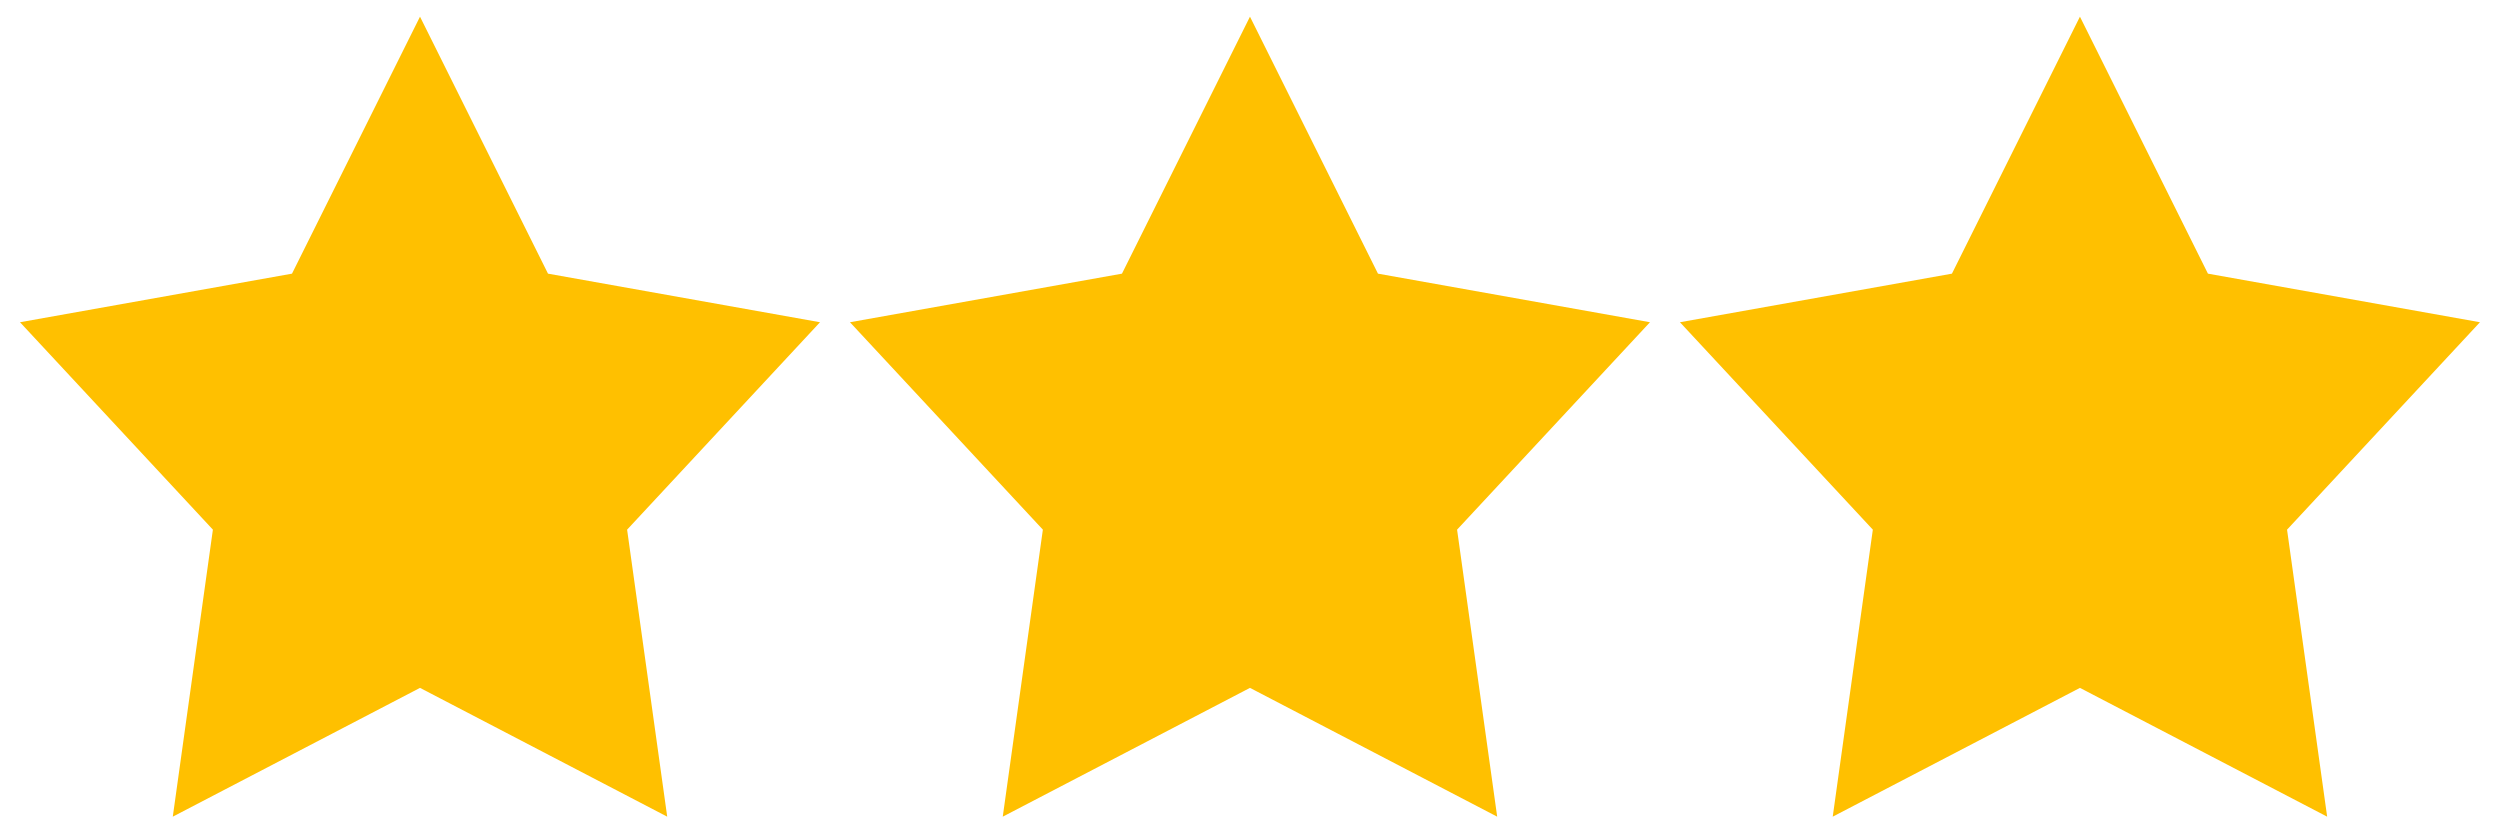
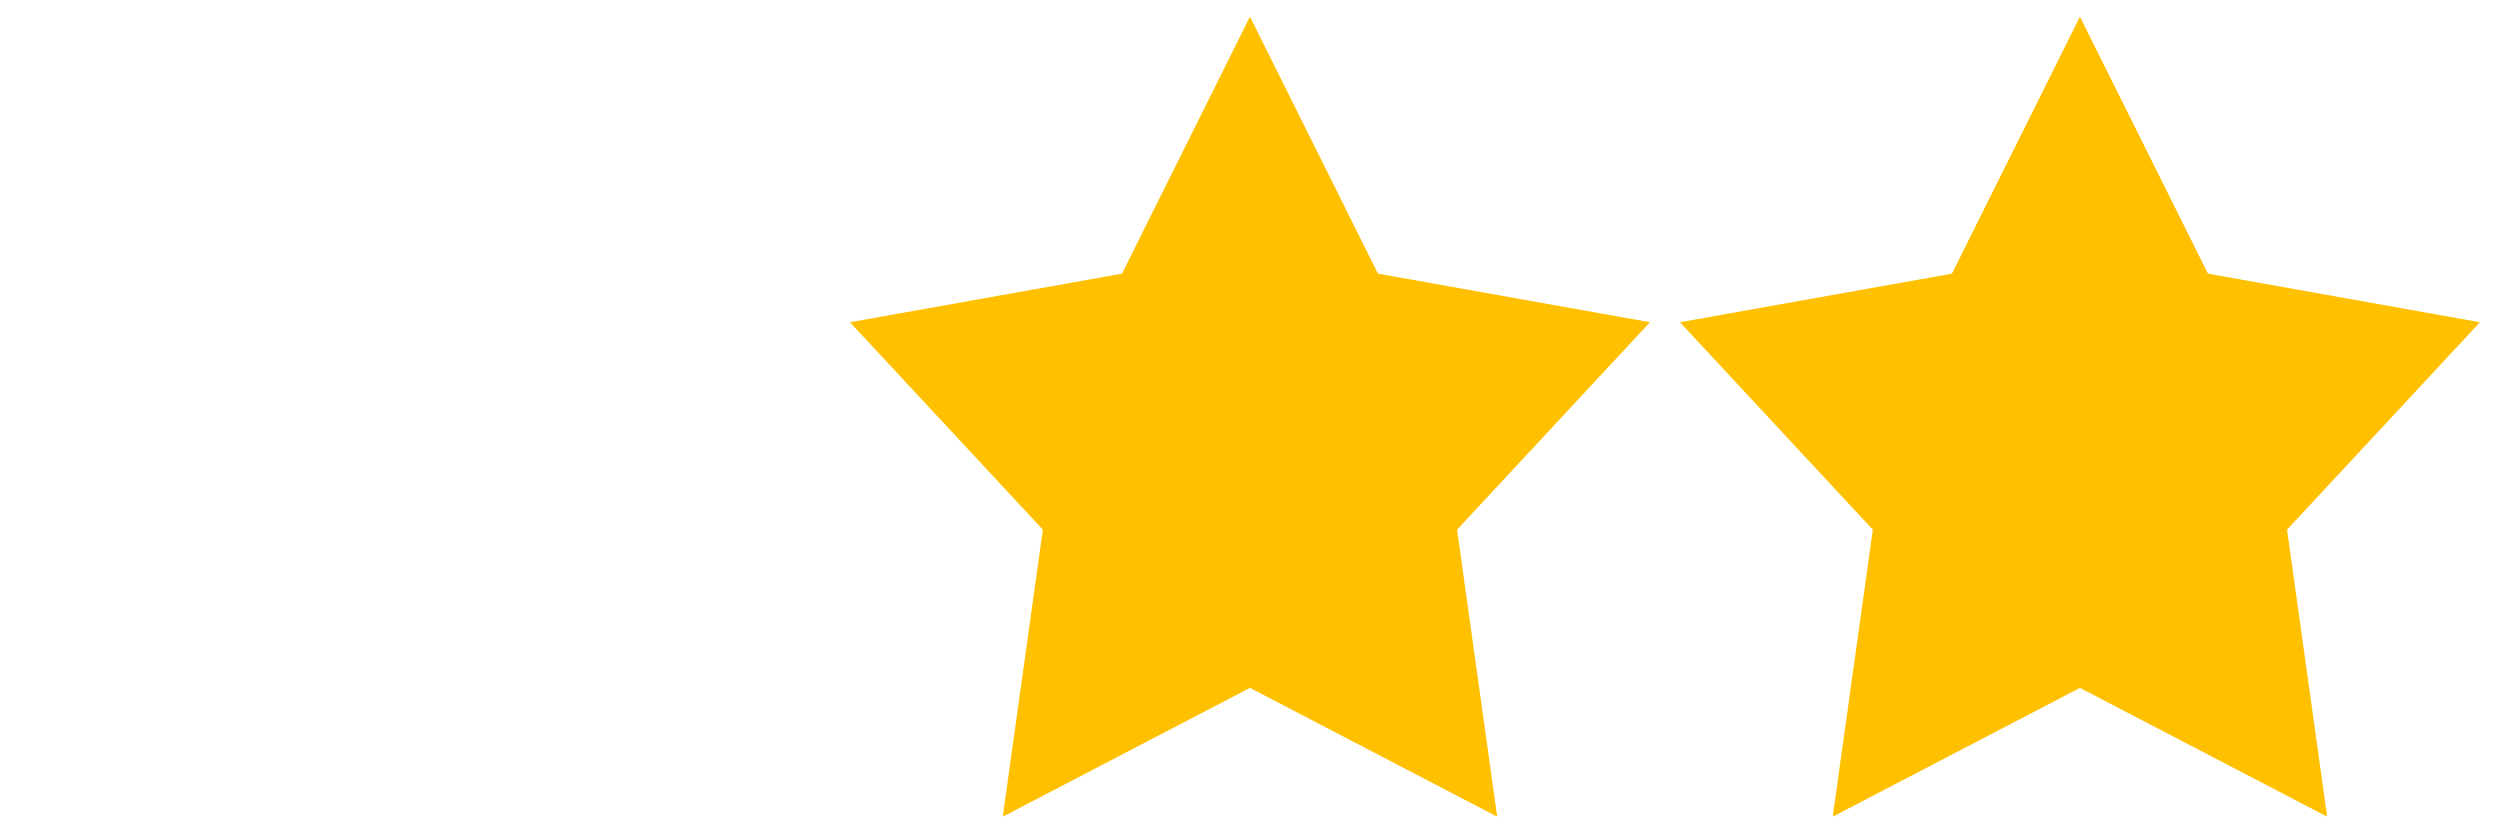
<svg xmlns="http://www.w3.org/2000/svg" version="1.1" id="レイヤー_1" x="0px" y="0px" width="1500px" height="500px" viewBox="0 0 1500 500" style="enable-background:new 0 0 1500 500;" xml:space="preserve">
  <g id="シェイプ_1">
    <g>
      <polygon style="fill-rule:evenodd;clip-rule:evenodd;fill:#FFC000;" points="989.982,193.344 826.783,164.191 749.981,10     673.182,164.191 509.982,193.344 625.718,317.793 601.653,490 749.981,412.723 898.313,490 874.248,317.793   " />
    </g>
  </g>
  <g id="シェイプ_1_1_">
    <g>
-       <polygon style="fill-rule:evenodd;clip-rule:evenodd;fill:#FFC000;" points="492,193.344 328.801,164.191 251.999,10     175.199,164.191 12,193.344 127.735,317.793 103.67,490 251.999,412.723 400.329,490 376.265,317.793   " />
-     </g>
+       </g>
  </g>
  <g id="シェイプ_1_2_">
    <g>
      <polygon style="fill-rule:evenodd;clip-rule:evenodd;fill:#FFC000;" points="1487.965,193.344 1324.766,164.191 1247.963,10     1171.164,164.191 1007.965,193.344 1123.699,317.793 1099.635,490 1247.963,412.723 1396.294,490 1372.229,317.793   " />
    </g>
  </g>
</svg>